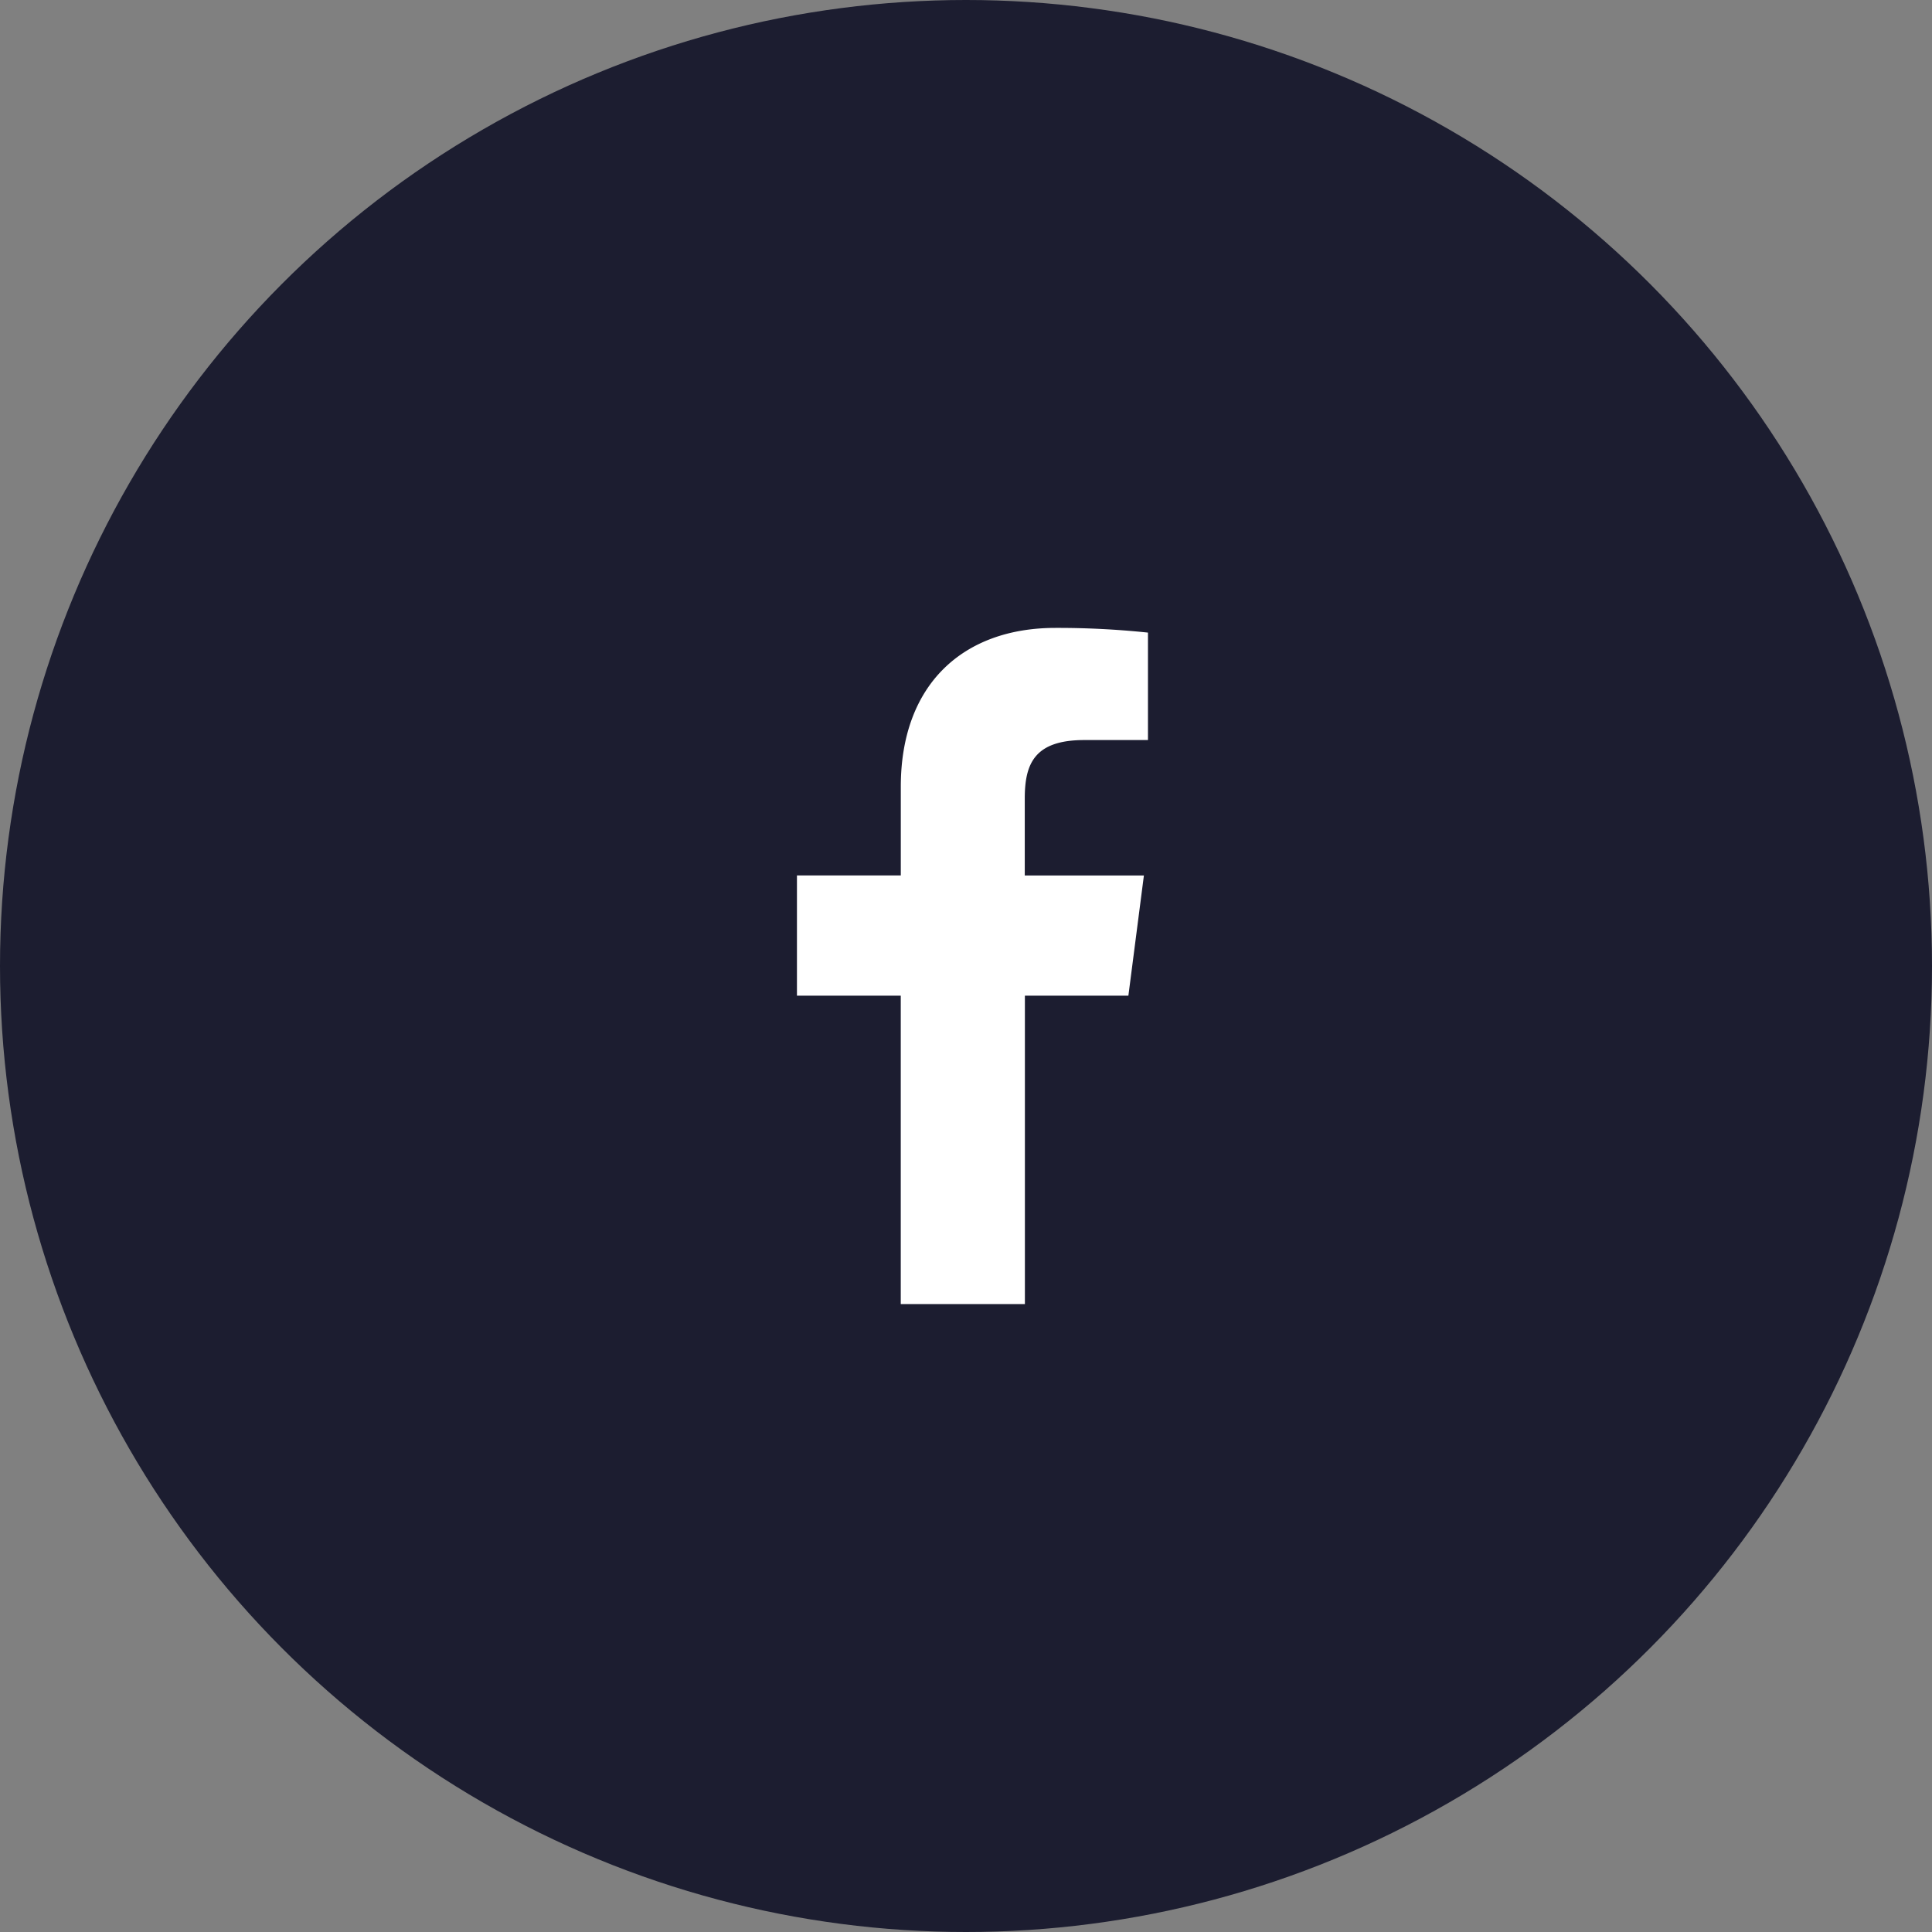
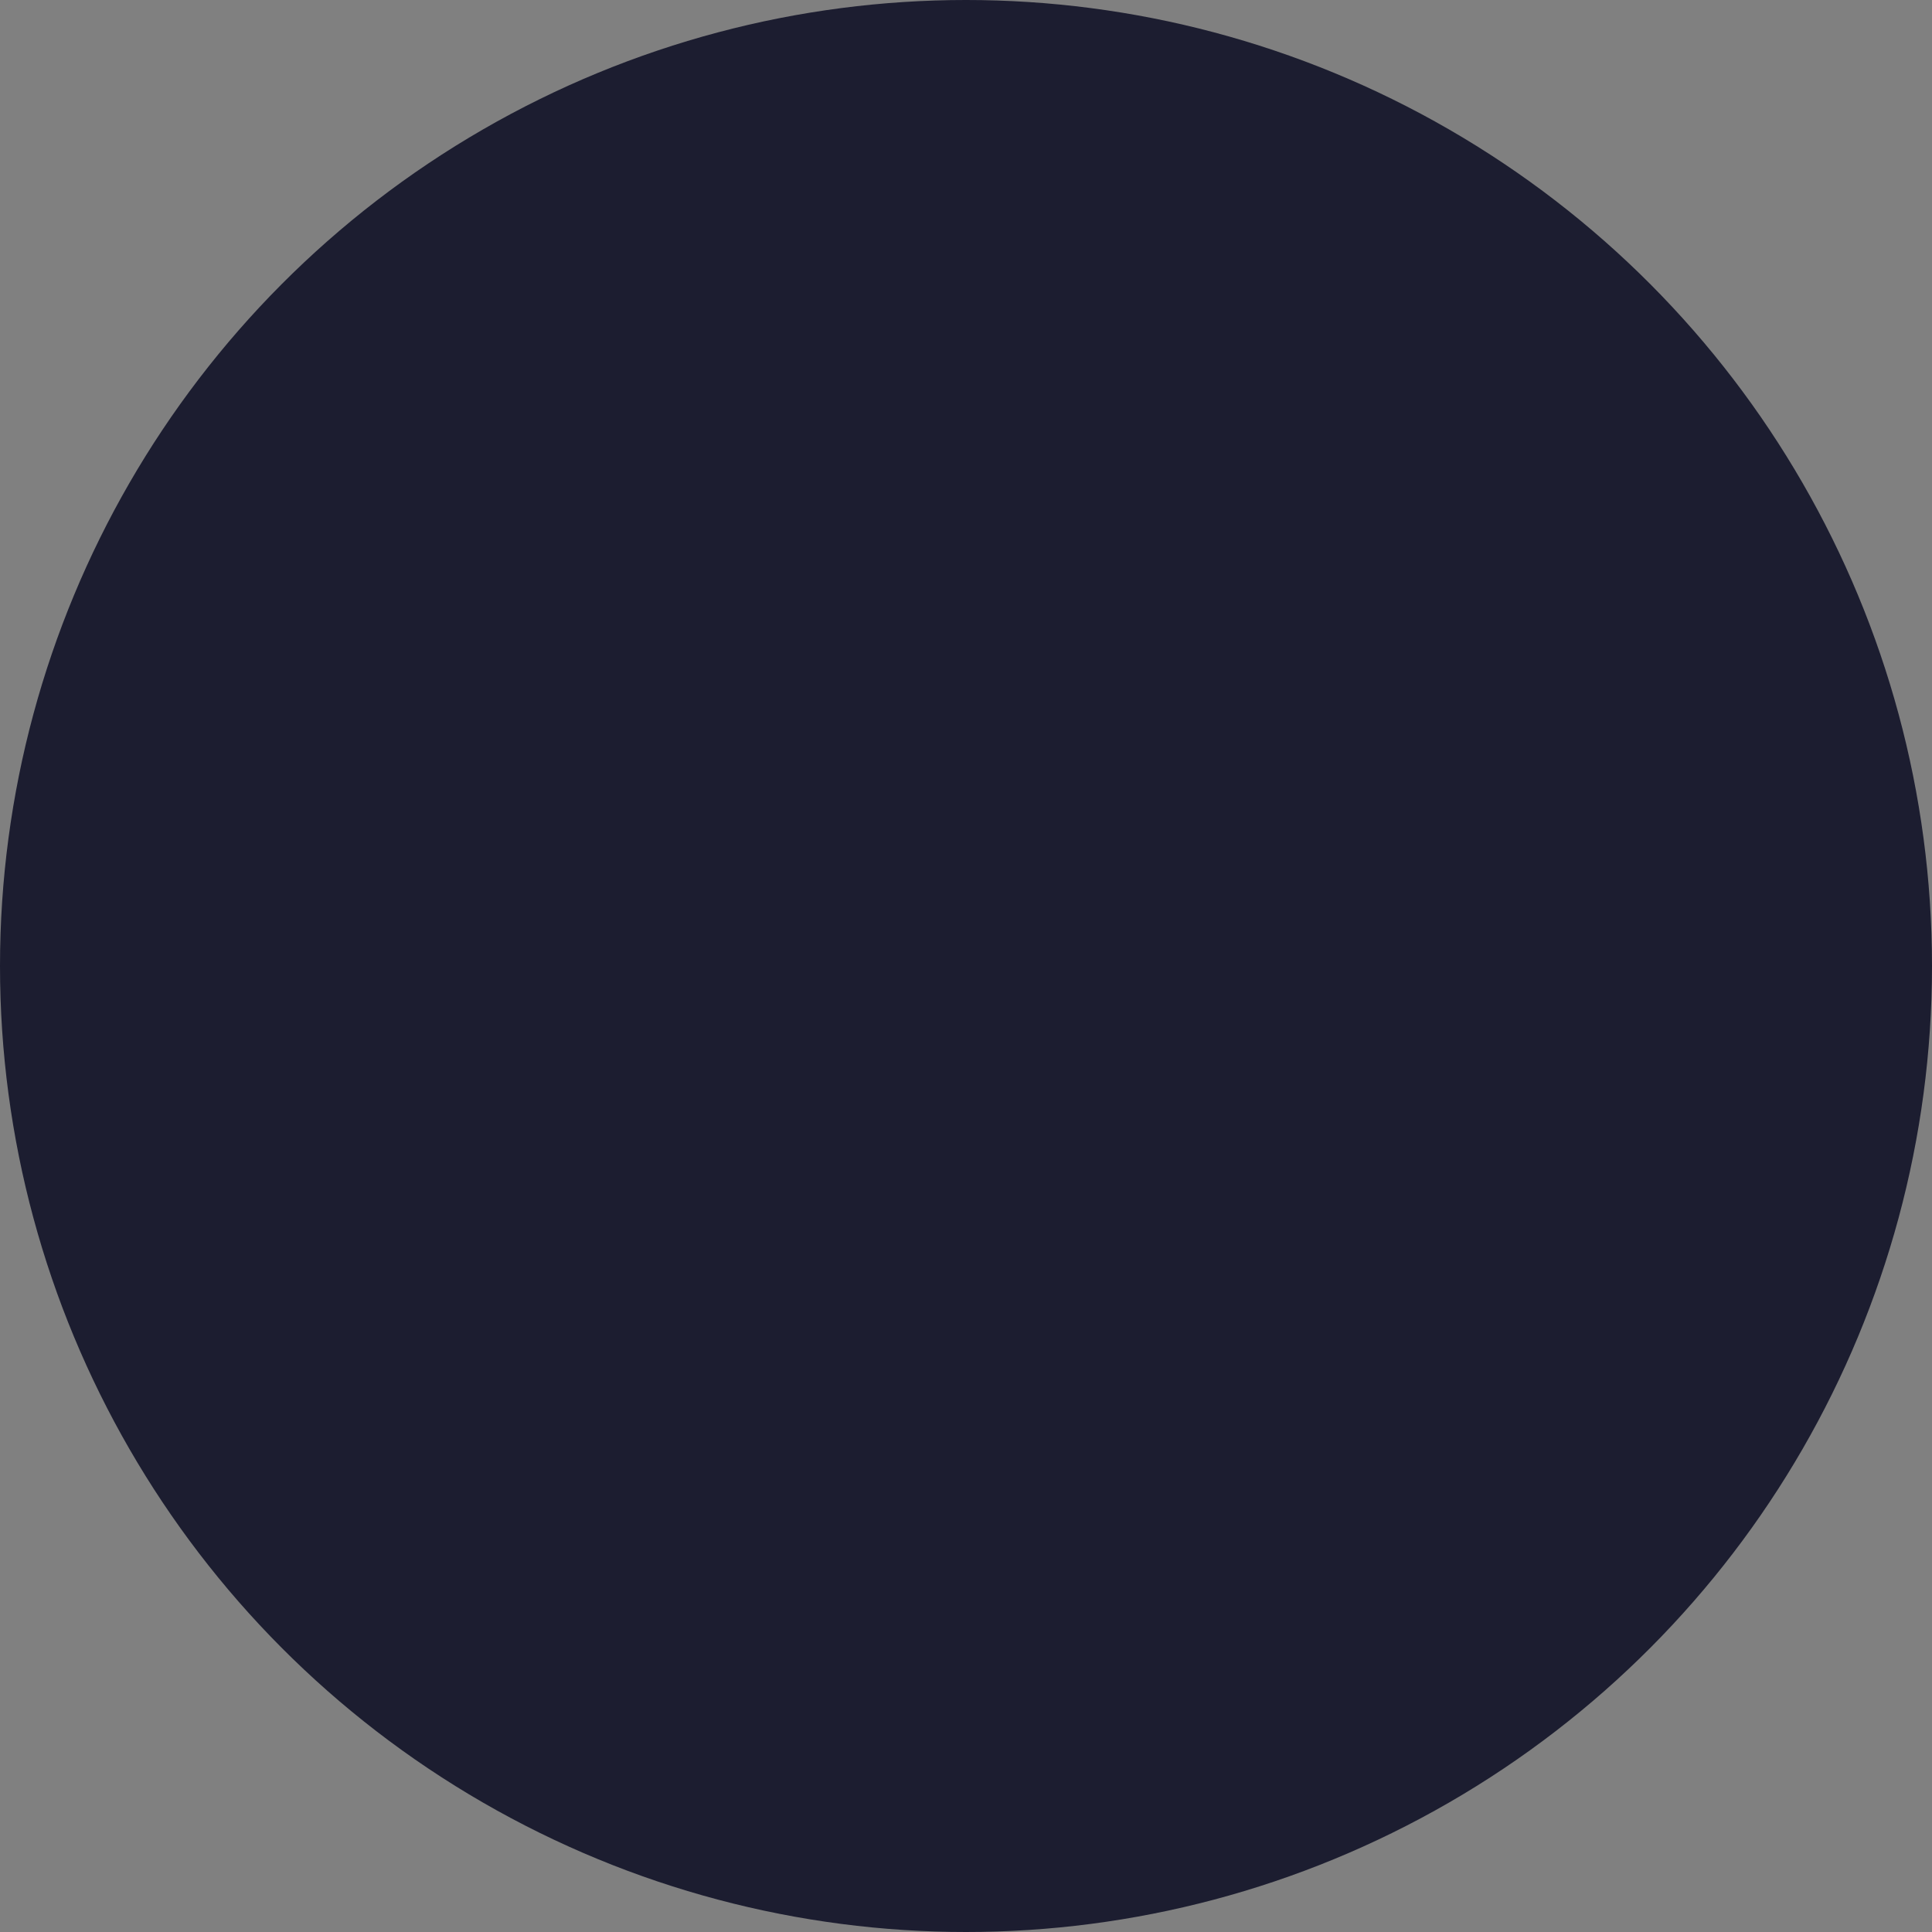
<svg xmlns="http://www.w3.org/2000/svg" width="60" height="60">
  <rect width="100%" height="100%" fill="#808080" stroke="none" />
  <g data-name="Group 294" transform="translate(-951 -93)">
    <circle data-name="Ellipse 20" cx="30" cy="30" r="30" transform="translate(951 93)" fill="#1c1d30" />
-     <path d="M982.829 133.5v-9.578h3.214l.482-3.734h-3.7V117.8c0-1.081.3-1.817 1.85-1.817h1.976v-3.337a26.788 26.788 0 0 0-2.876-.146c-2.85 0-4.8 1.74-4.8 4.934v2.754h-3.225v3.734h3.224v9.578Z" fill="#fff" />
  </g>
</svg>